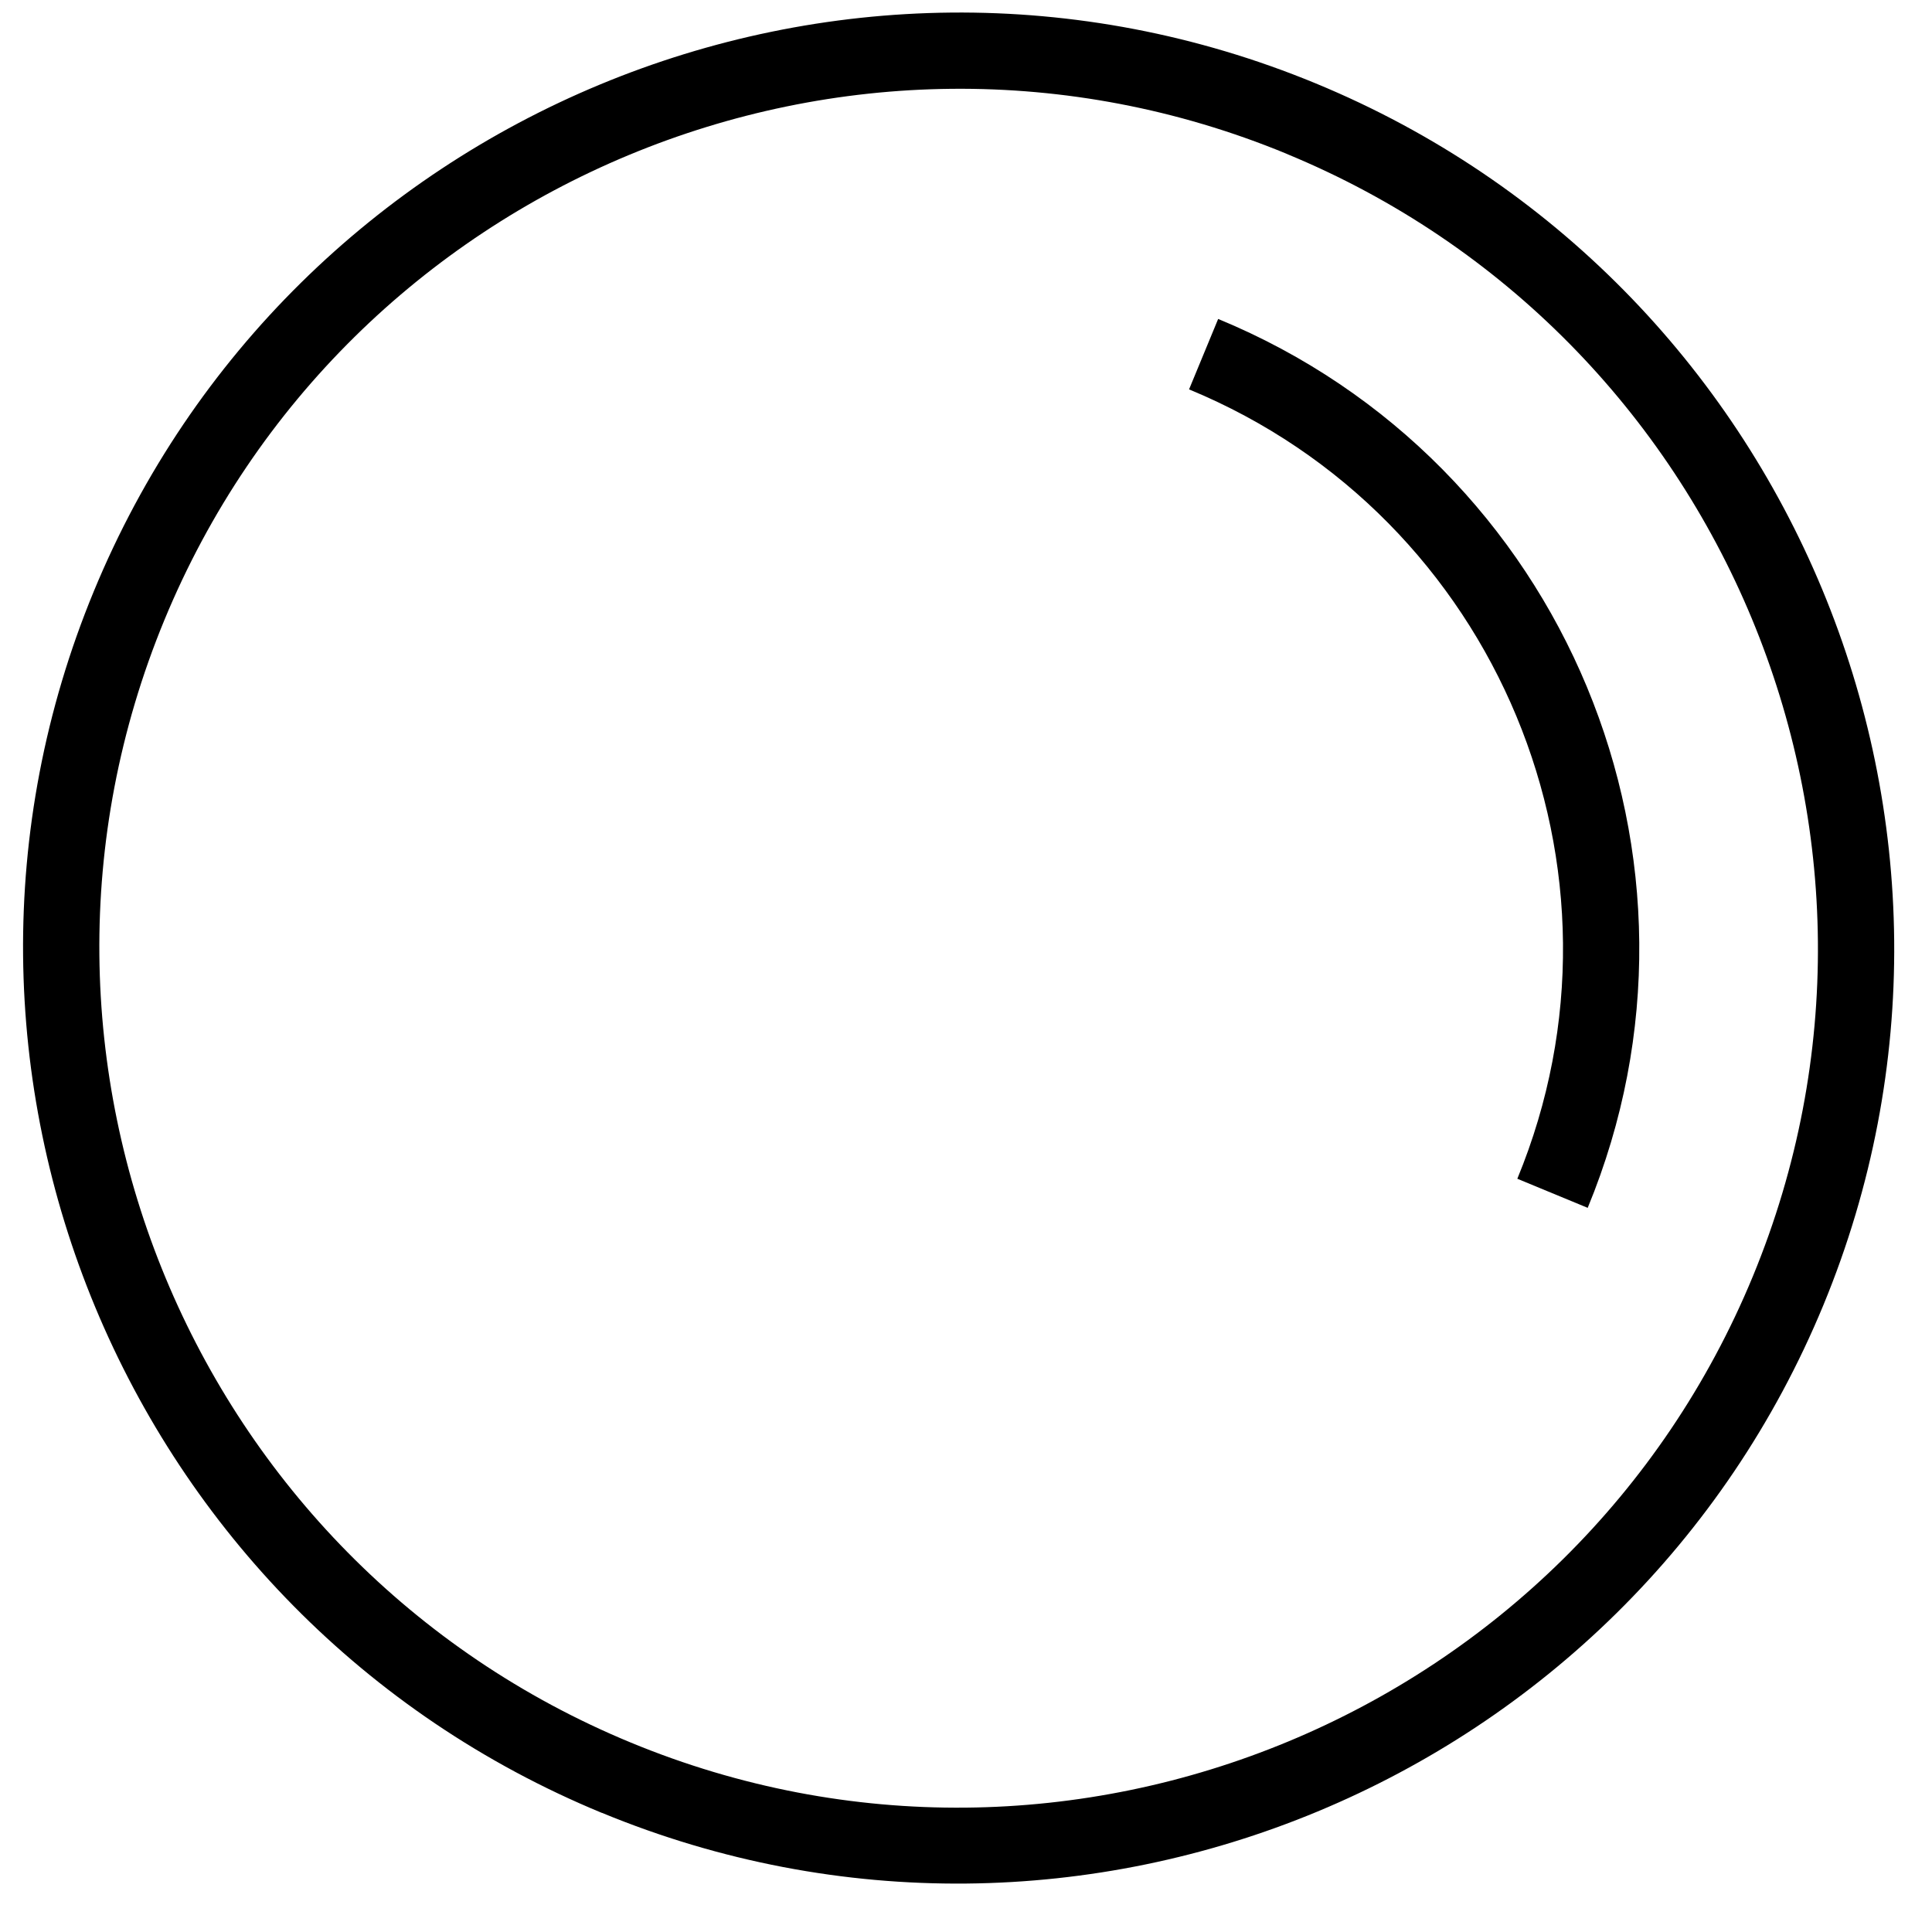
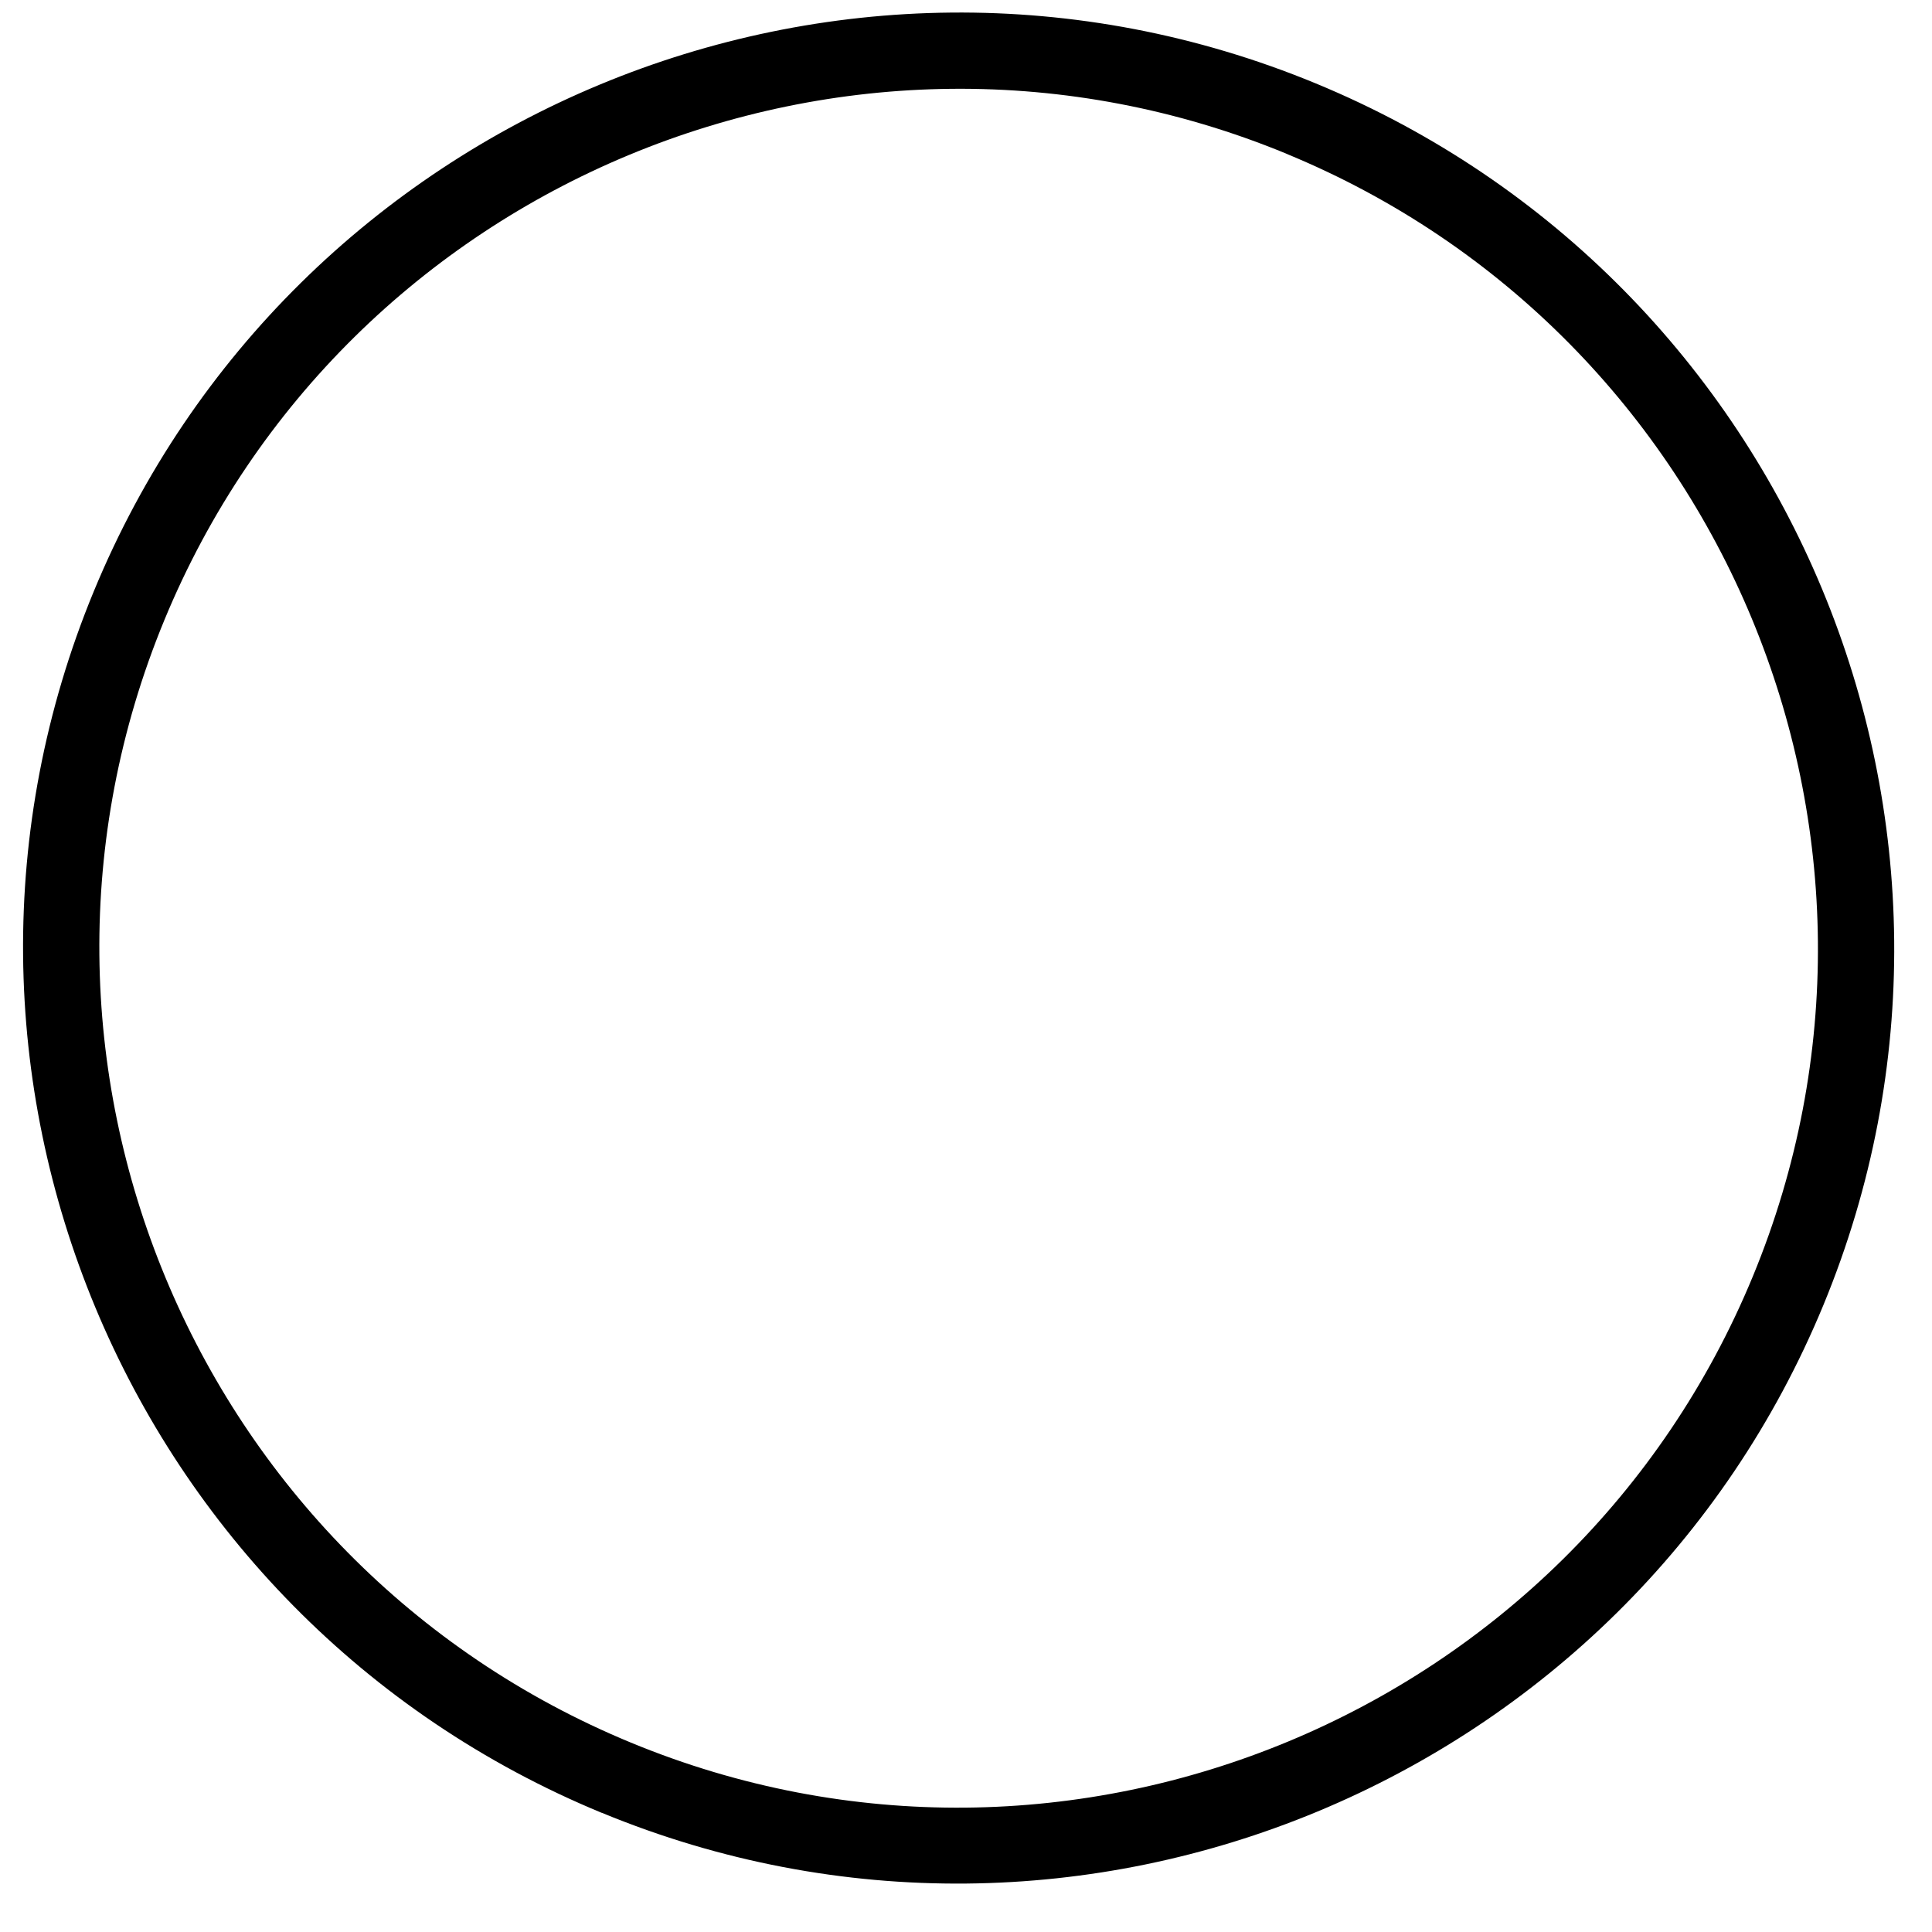
<svg xmlns="http://www.w3.org/2000/svg" width="33" height="33" fill="none" viewBox="0 0 33 33">
  <path fill="#000" d="M10.279 30.965C2.134 27.602-1.76 18.242 1.603 10.098S14.325-1.939 22.47 1.423s12.038 12.722 8.676 20.866c-3.363 8.144-12.722 12.038-20.866 8.675Zm11.693-28.34c-7.481-3.085-16.08.49-19.166 7.97-3.086 7.482.489 16.08 7.97 19.17 7.48 3.091 16.08-.488 19.166-7.969 3.086-7.481-.485-16.084-7.97-19.17Z" />
-   <path fill="#000" d="m20.807 5.448-.497 1.203c5.262 2.172 7.779 8.22 5.607 13.483l1.202.497c2.449-5.93-.382-12.739-6.312-15.183Z" />
</svg>